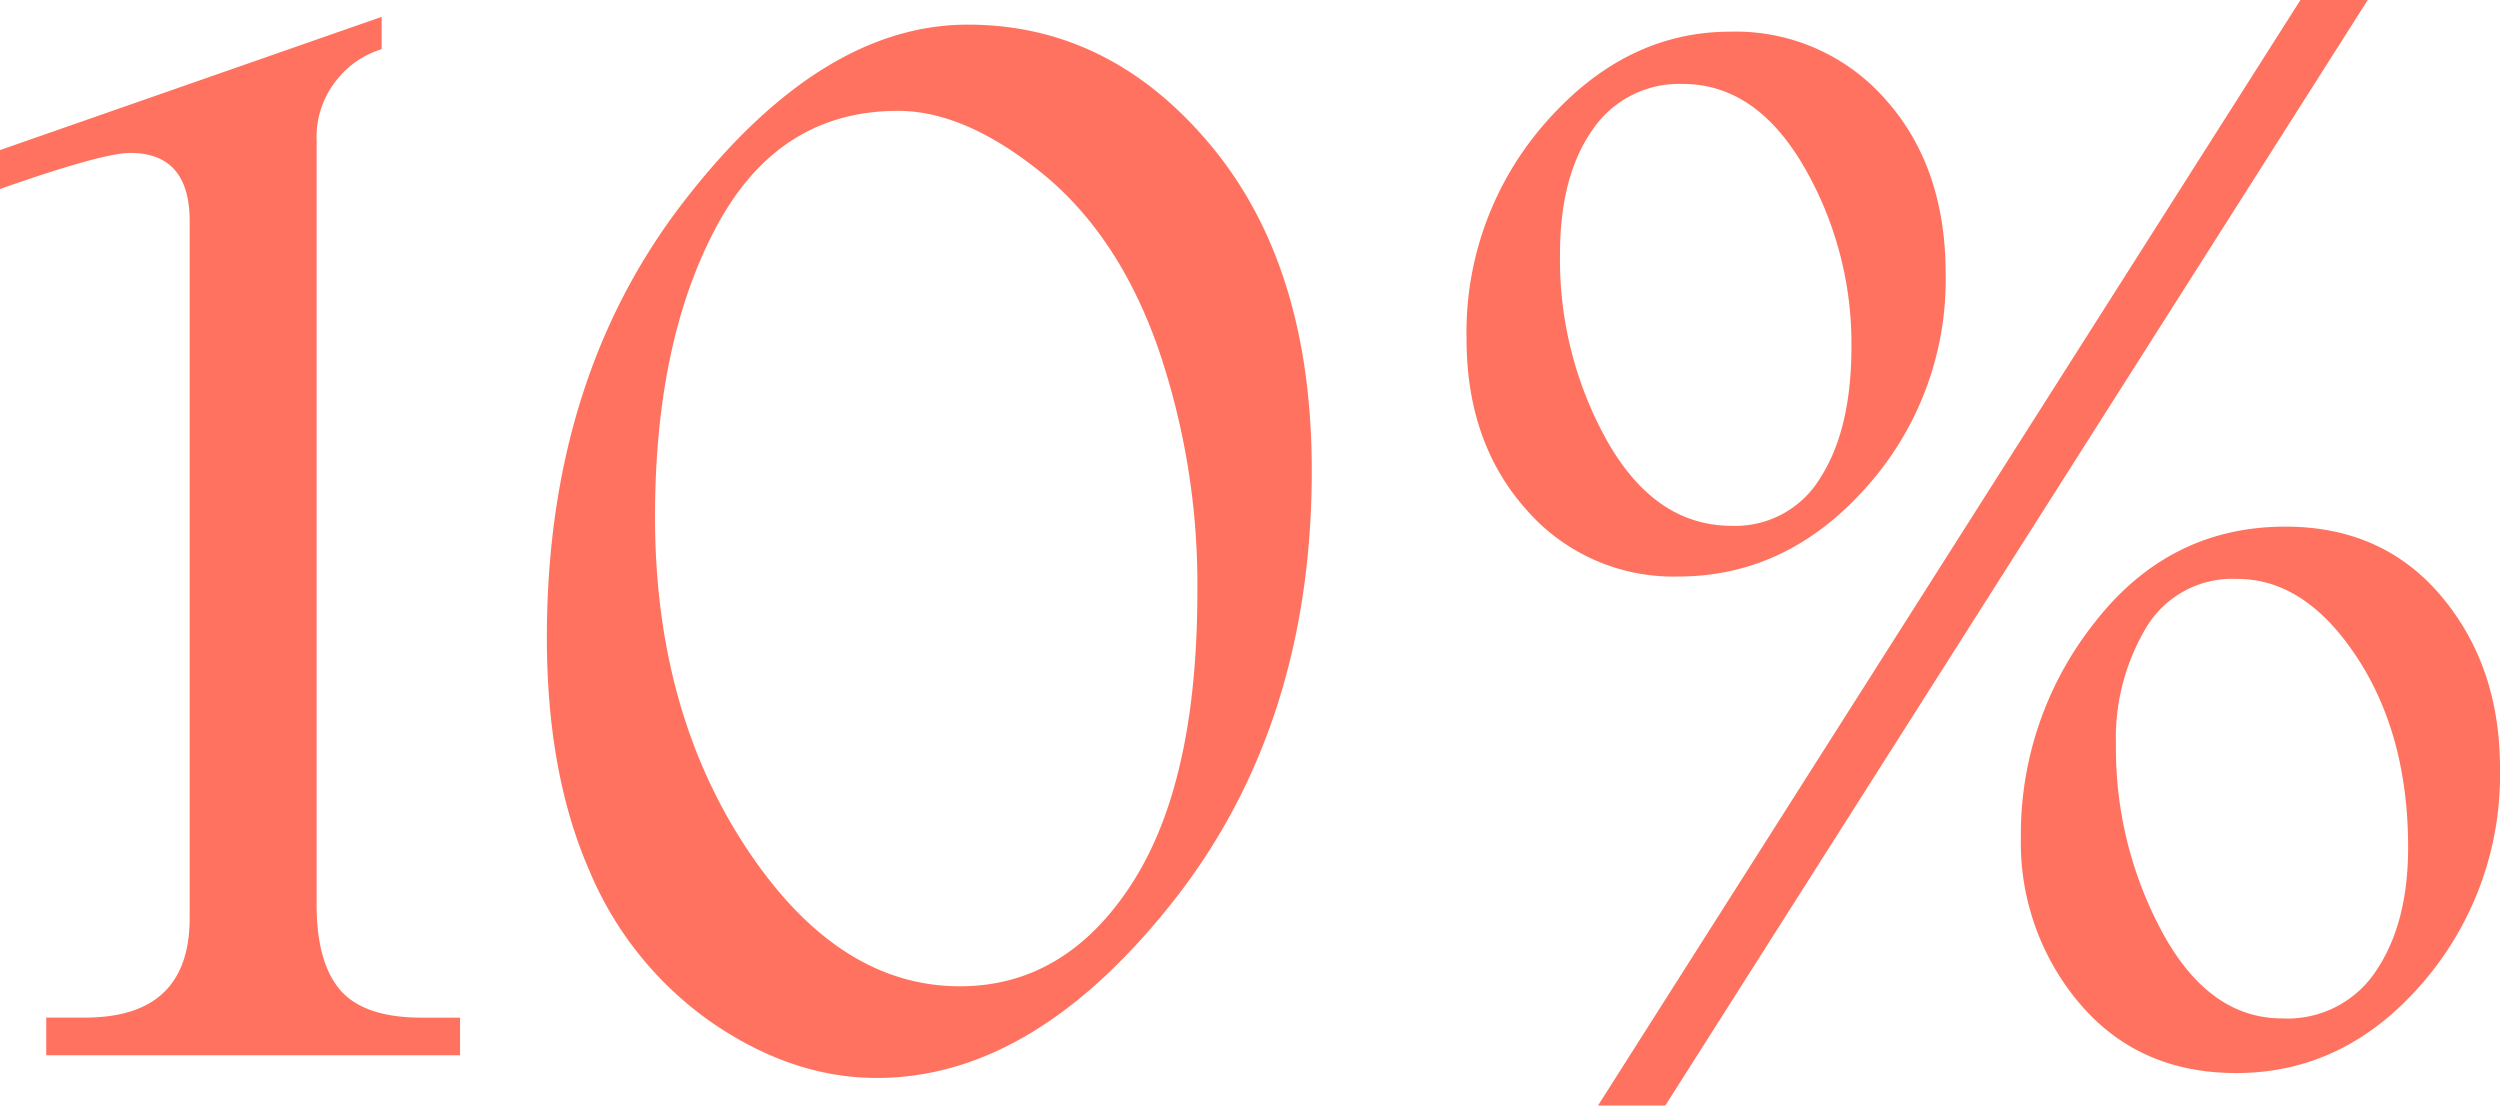
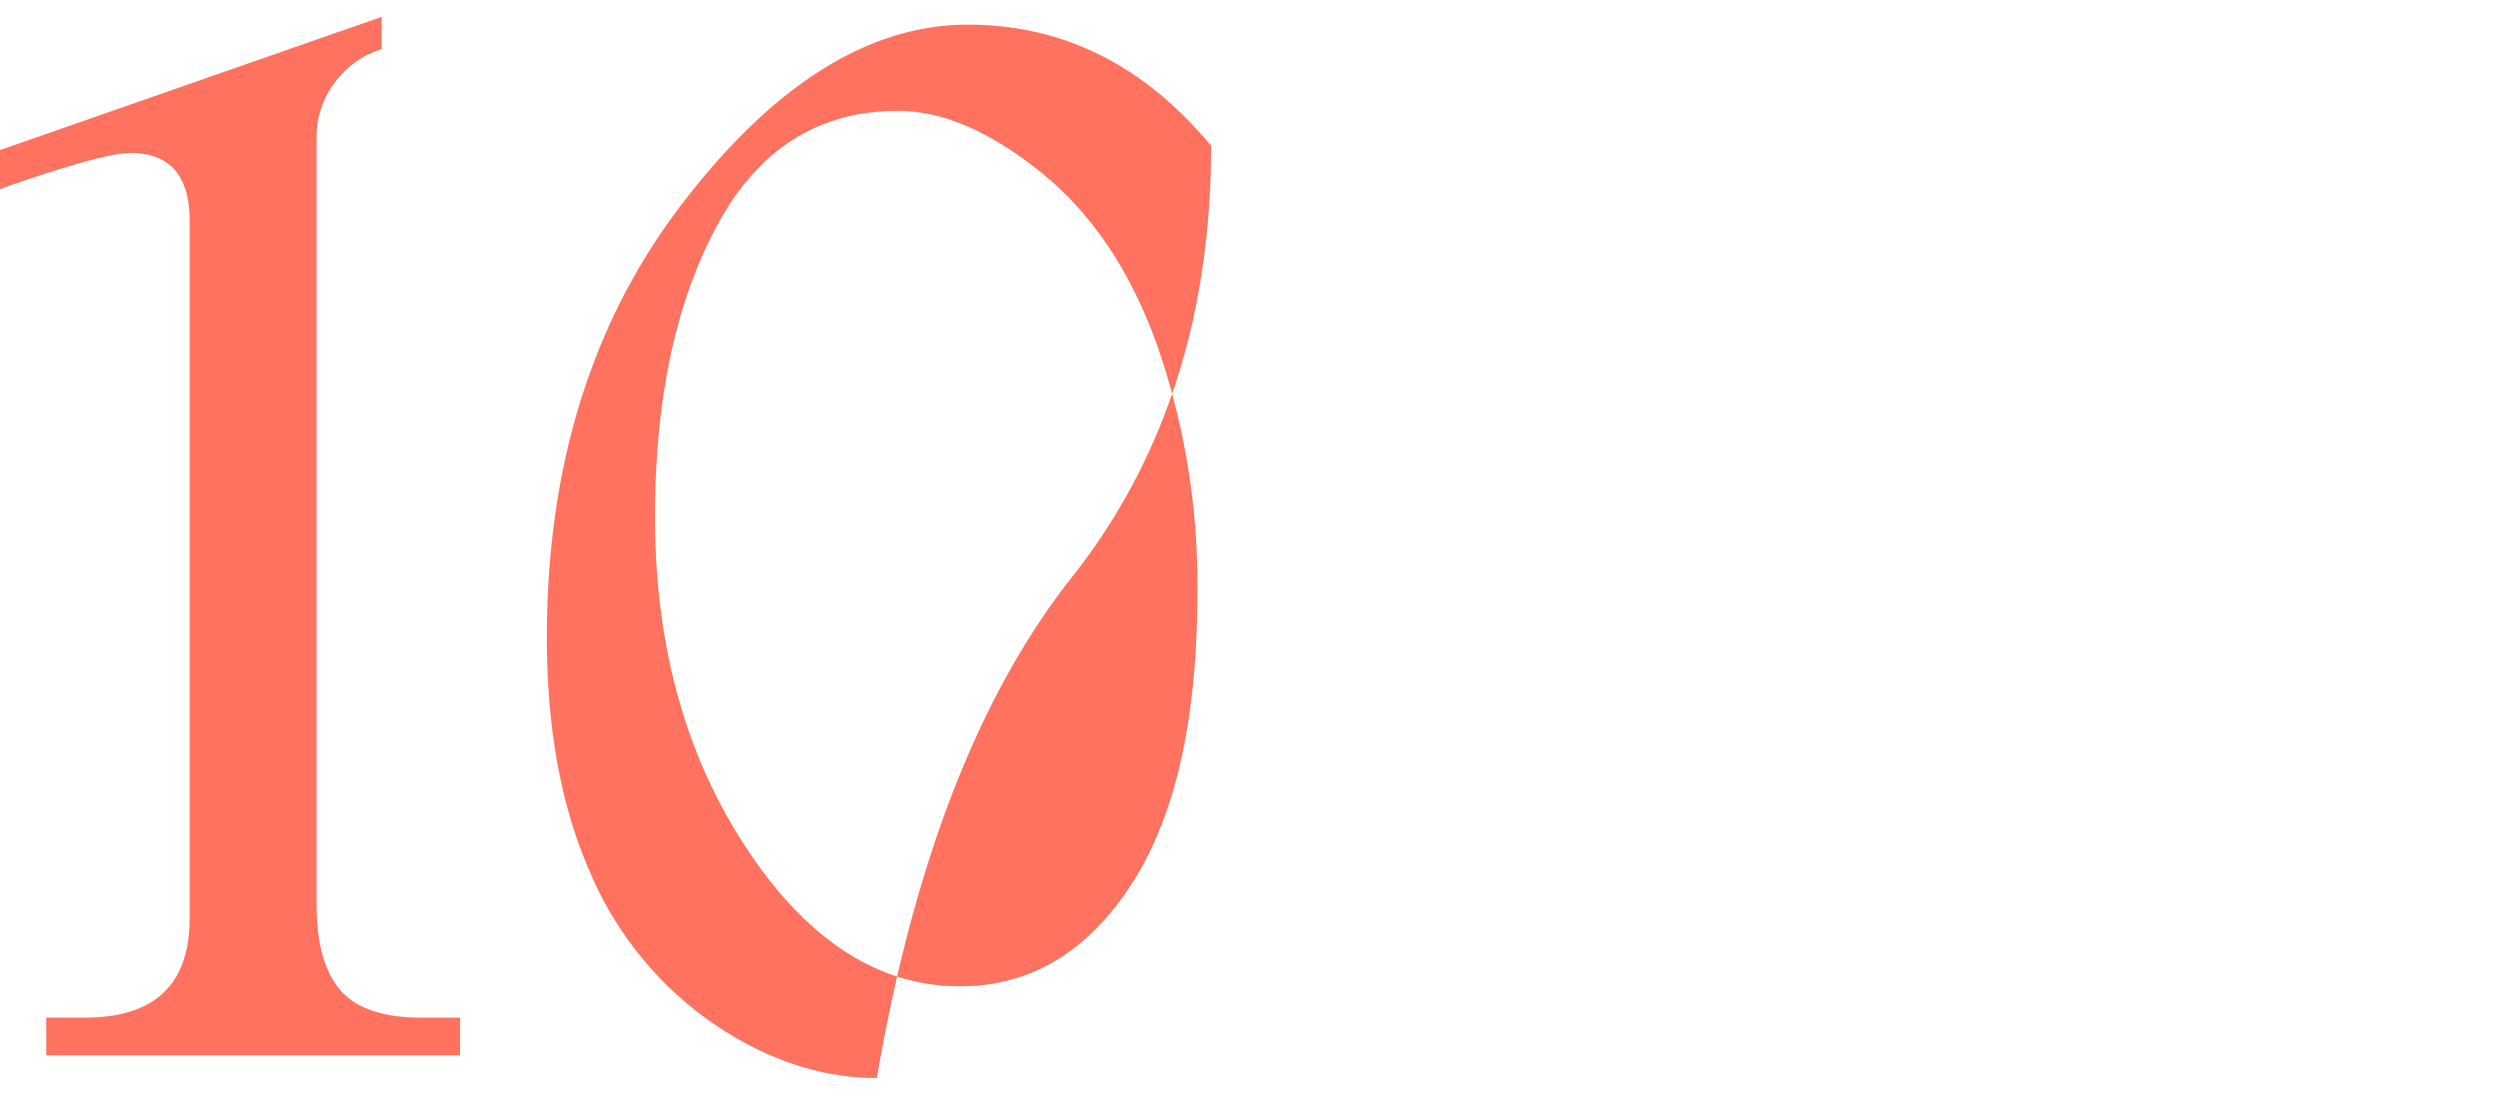
<svg xmlns="http://www.w3.org/2000/svg" width="267.713" height="118.387" viewBox="0 0 267.713 118.387">
  <g id="Group_206" data-name="Group 206" transform="translate(0 0)">
-     <path id="Path_522" data-name="Path 522" d="M-68.21-109.3l40.872-14.267v3.461a9.741,9.741,0,0,0-4.826,3.311,9.653,9.653,0,0,0-2.14,6.414v81.9q0,6.21,2.546,9.148t8.722,2.937h4.09v4.028H-63.259V-16.4h4.135Q-47.9-16.4-47.9-27.057v-74.636q0-7.3-6.378-7.3-2.937,0-13.932,3.861ZM35.419-122.733q15.274,0,26.059,12.966T72.262-74.979q0,27.36-14.9,46.2T25.683-9.937q-8.98,0-17.582-5.875A37.394,37.394,0,0,1-5.076-32.093Q-9.649-42.5-9.649-57.1q0-27.7,14.645-46.663T35.419-122.733ZM27.949-113.5q-12.757,0-19.387,12.3T1.932-70.027q0,20.646,9.777,35.459t22.87,14.813q11.246,0,18.338-10.868T60.009-61.97a77.953,77.953,0,0,0-4.28-26.353q-4.28-12-12.463-18.59T27.949-113.5Z" transform="translate(68.21 125.371)" fill="#ff725f" />
-     <path id="Path_521" data-name="Path 521" d="M27.858-125.808h7.206L-40.157-7.421h-7.208ZM-33.2-122.416a21.309,21.309,0,0,1,16.579,7.208q6.488,7.208,6.488,18.742a33.273,33.273,0,0,1-8.48,22.812Q-27.1-64.071-38.8-64.071a20.827,20.827,0,0,1-16.24-7.166q-6.4-7.166-6.4-18.275a33.937,33.937,0,0,1,8.523-23.236Q-44.4-122.416-33.2-122.416Zm-5.088,5.6a11.179,11.179,0,0,0-9.668,4.919q-3.477,4.919-3.477,13.314a39.755,39.755,0,0,0,5.131,20.141Q-41.175-69.5-33.034-69.5a10.616,10.616,0,0,0,9.5-5.173q3.307-5.173,3.307-13.993a37.7,37.7,0,0,0-5.131-19.378Q-30.49-116.819-38.292-116.819ZM26.245-69.413q10.431,0,16.706,7.463t6.276,18.4a34.059,34.059,0,0,1-8.311,23.024Q32.6-10.9,20.987-10.9q-10.431,0-16.749-7.42A26.62,26.62,0,0,1-2.08-36.17,36.419,36.419,0,0,1,5.891-59.237Q13.863-69.413,26.245-69.413Zm-5.173,5.6a10.741,10.741,0,0,0-9.71,5.173A23.046,23.046,0,0,0,8.1-46.092a41.406,41.406,0,0,0,5,20.183q5,9.159,12.805,9.159a11.357,11.357,0,0,0,10.049-5.088q3.435-5.088,3.435-13.229,0-12.042-5.512-20.4T21.071-63.816Z" transform="translate(218.486 125.808)" fill="#ff725f" />
+     <path id="Path_522" data-name="Path 522" d="M-68.21-109.3l40.872-14.267v3.461a9.741,9.741,0,0,0-4.826,3.311,9.653,9.653,0,0,0-2.14,6.414v81.9q0,6.21,2.546,9.148t8.722,2.937h4.09v4.028H-63.259V-16.4h4.135Q-47.9-16.4-47.9-27.057v-74.636q0-7.3-6.378-7.3-2.937,0-13.932,3.861ZM35.419-122.733q15.274,0,26.059,12.966q0,27.36-14.9,46.2T25.683-9.937q-8.98,0-17.582-5.875A37.394,37.394,0,0,1-5.076-32.093Q-9.649-42.5-9.649-57.1q0-27.7,14.645-46.663T35.419-122.733ZM27.949-113.5q-12.757,0-19.387,12.3T1.932-70.027q0,20.646,9.777,35.459t22.87,14.813q11.246,0,18.338-10.868T60.009-61.97a77.953,77.953,0,0,0-4.28-26.353q-4.28-12-12.463-18.59T27.949-113.5Z" transform="translate(68.21 125.371)" fill="#ff725f" />
  </g>
</svg>